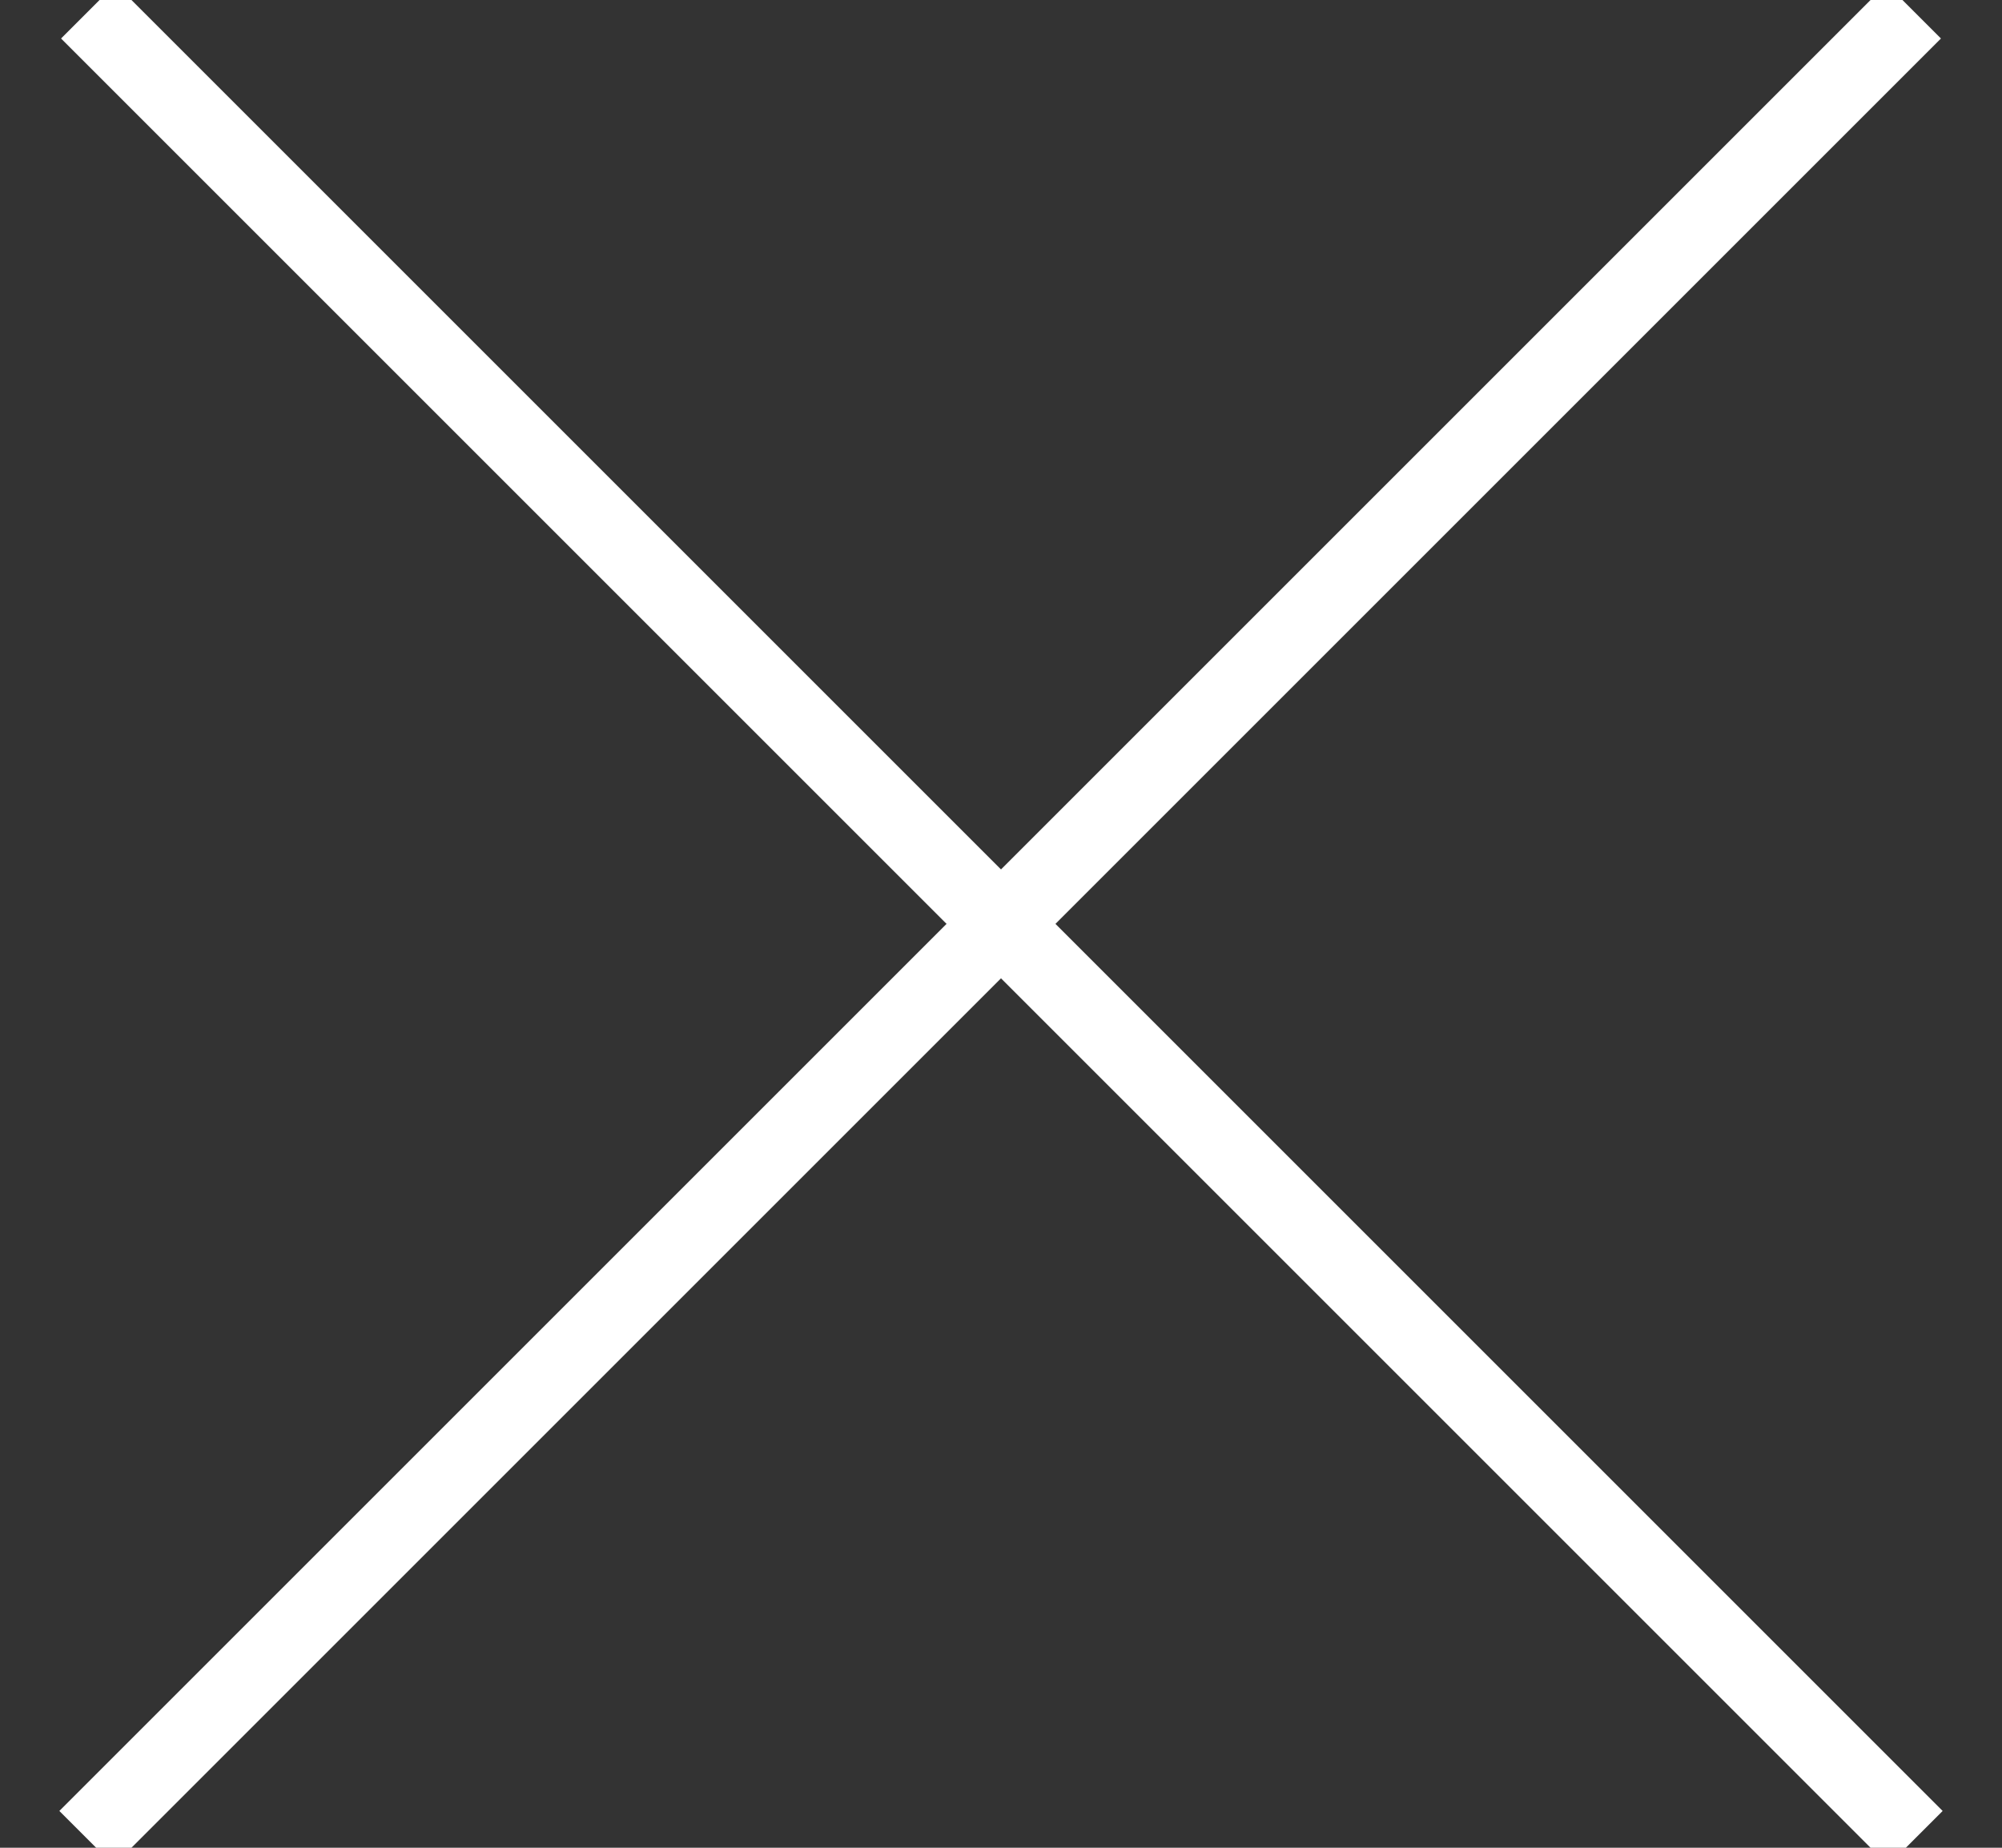
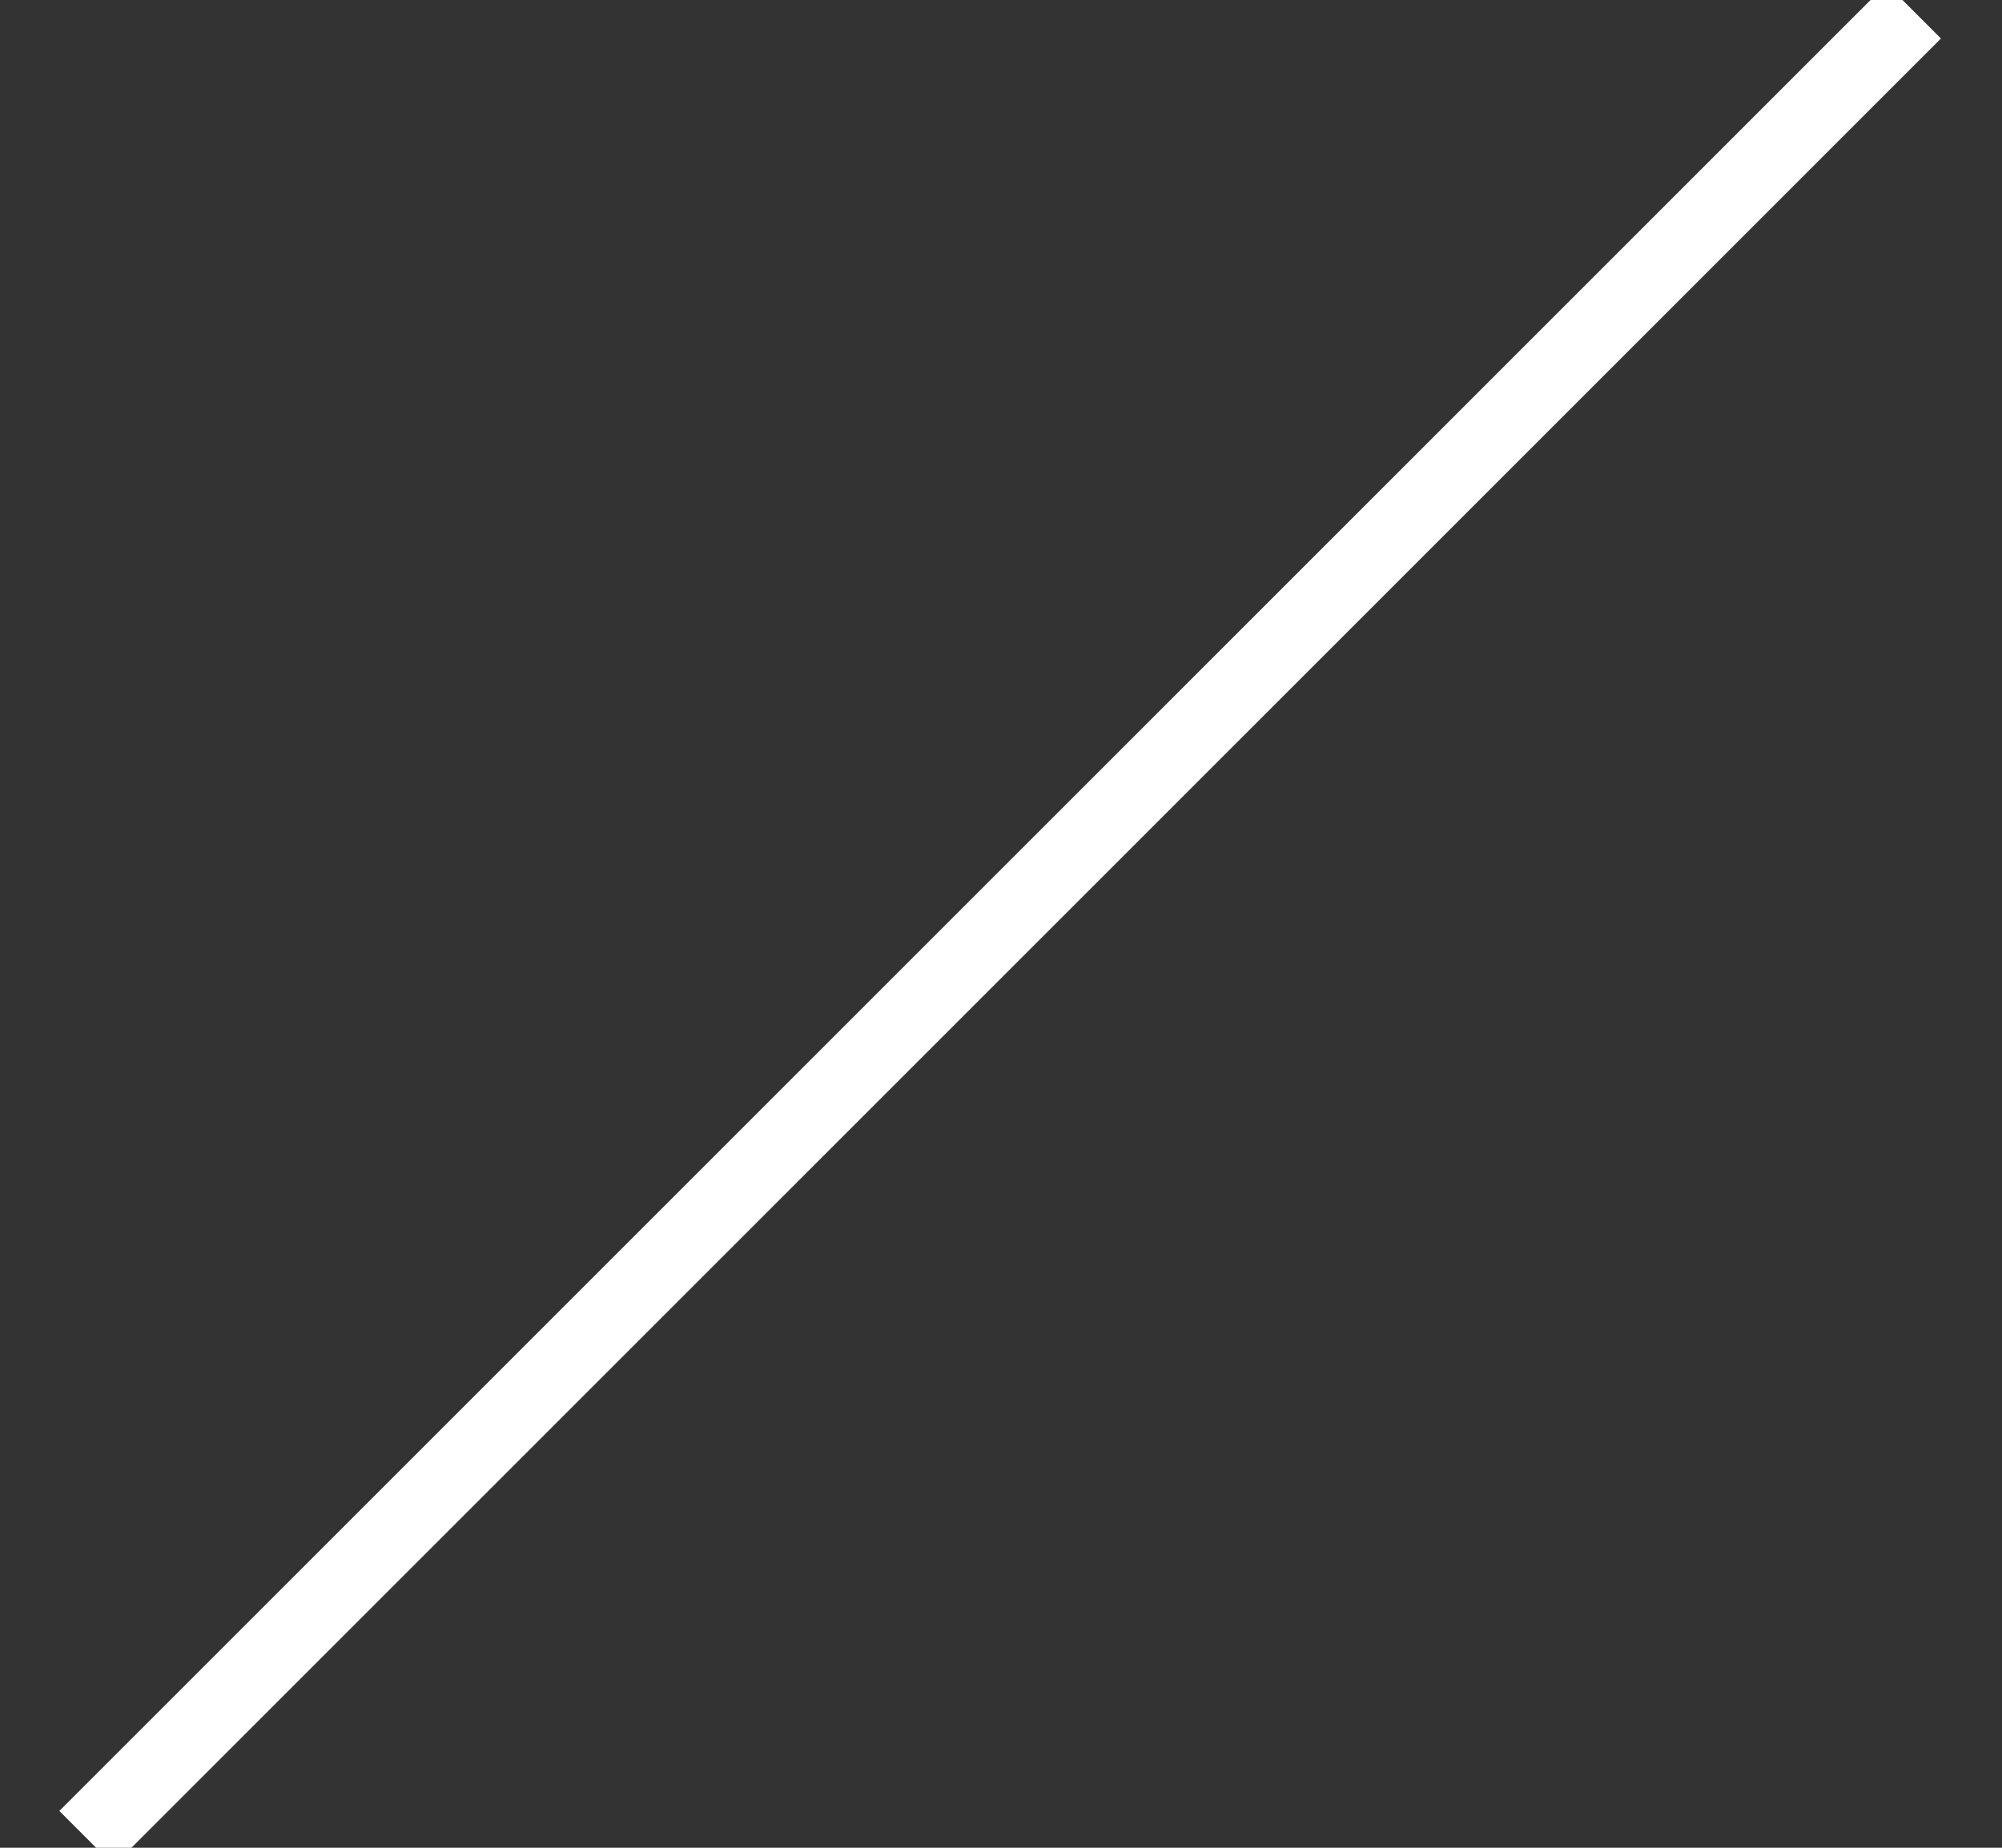
<svg xmlns="http://www.w3.org/2000/svg" width="26px" height="24px" viewBox="0 0 26 24" version="1.1">
  <rect x="0" y="0" width="26" height="24" fill="#333333" stroke="none" />
  <title>Close</title>
  <desc>Created with Sketch.</desc>
  <defs />
  <g id="CONTACT" stroke="none" stroke-width="1" fill="none" fill-rule="evenodd" stroke-linecap="square">
    <g id="18" transform="translate(-1366, -49)" stroke="#FFFFFF">
      <g id="Close" transform="translate(1367, 49)">
        <path d="M23.5,0.5 L0.478,23.522" id="Line-3" />
-         <path d="M23.5,0.5 L0.478,23.522" id="Line-3-Copy" transform="translate(12, 12) scale(-1, 1) translate(-12, -12) " />
      </g>
    </g>
  </g>
</svg>